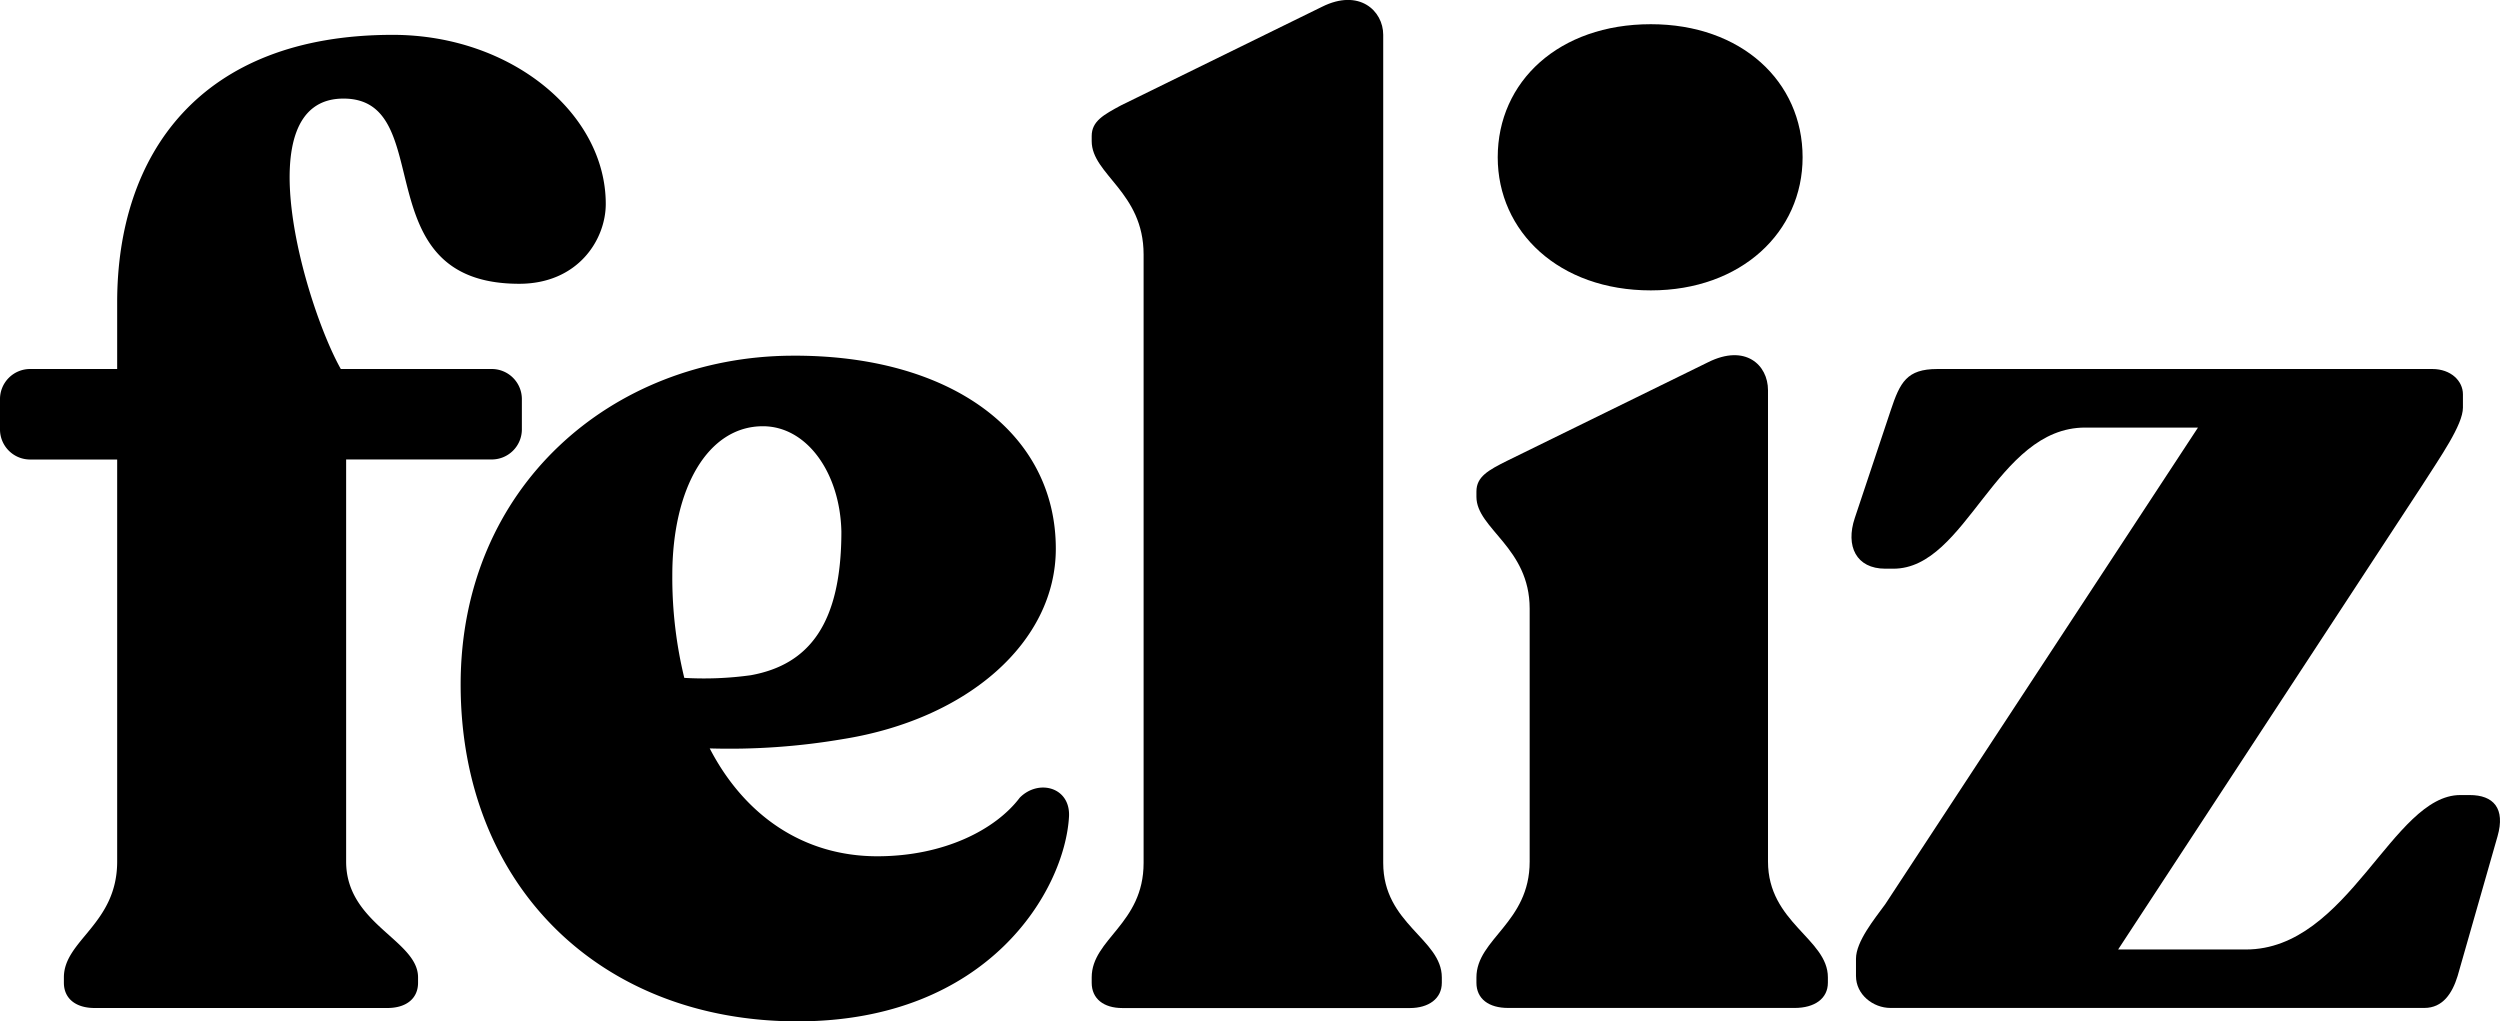
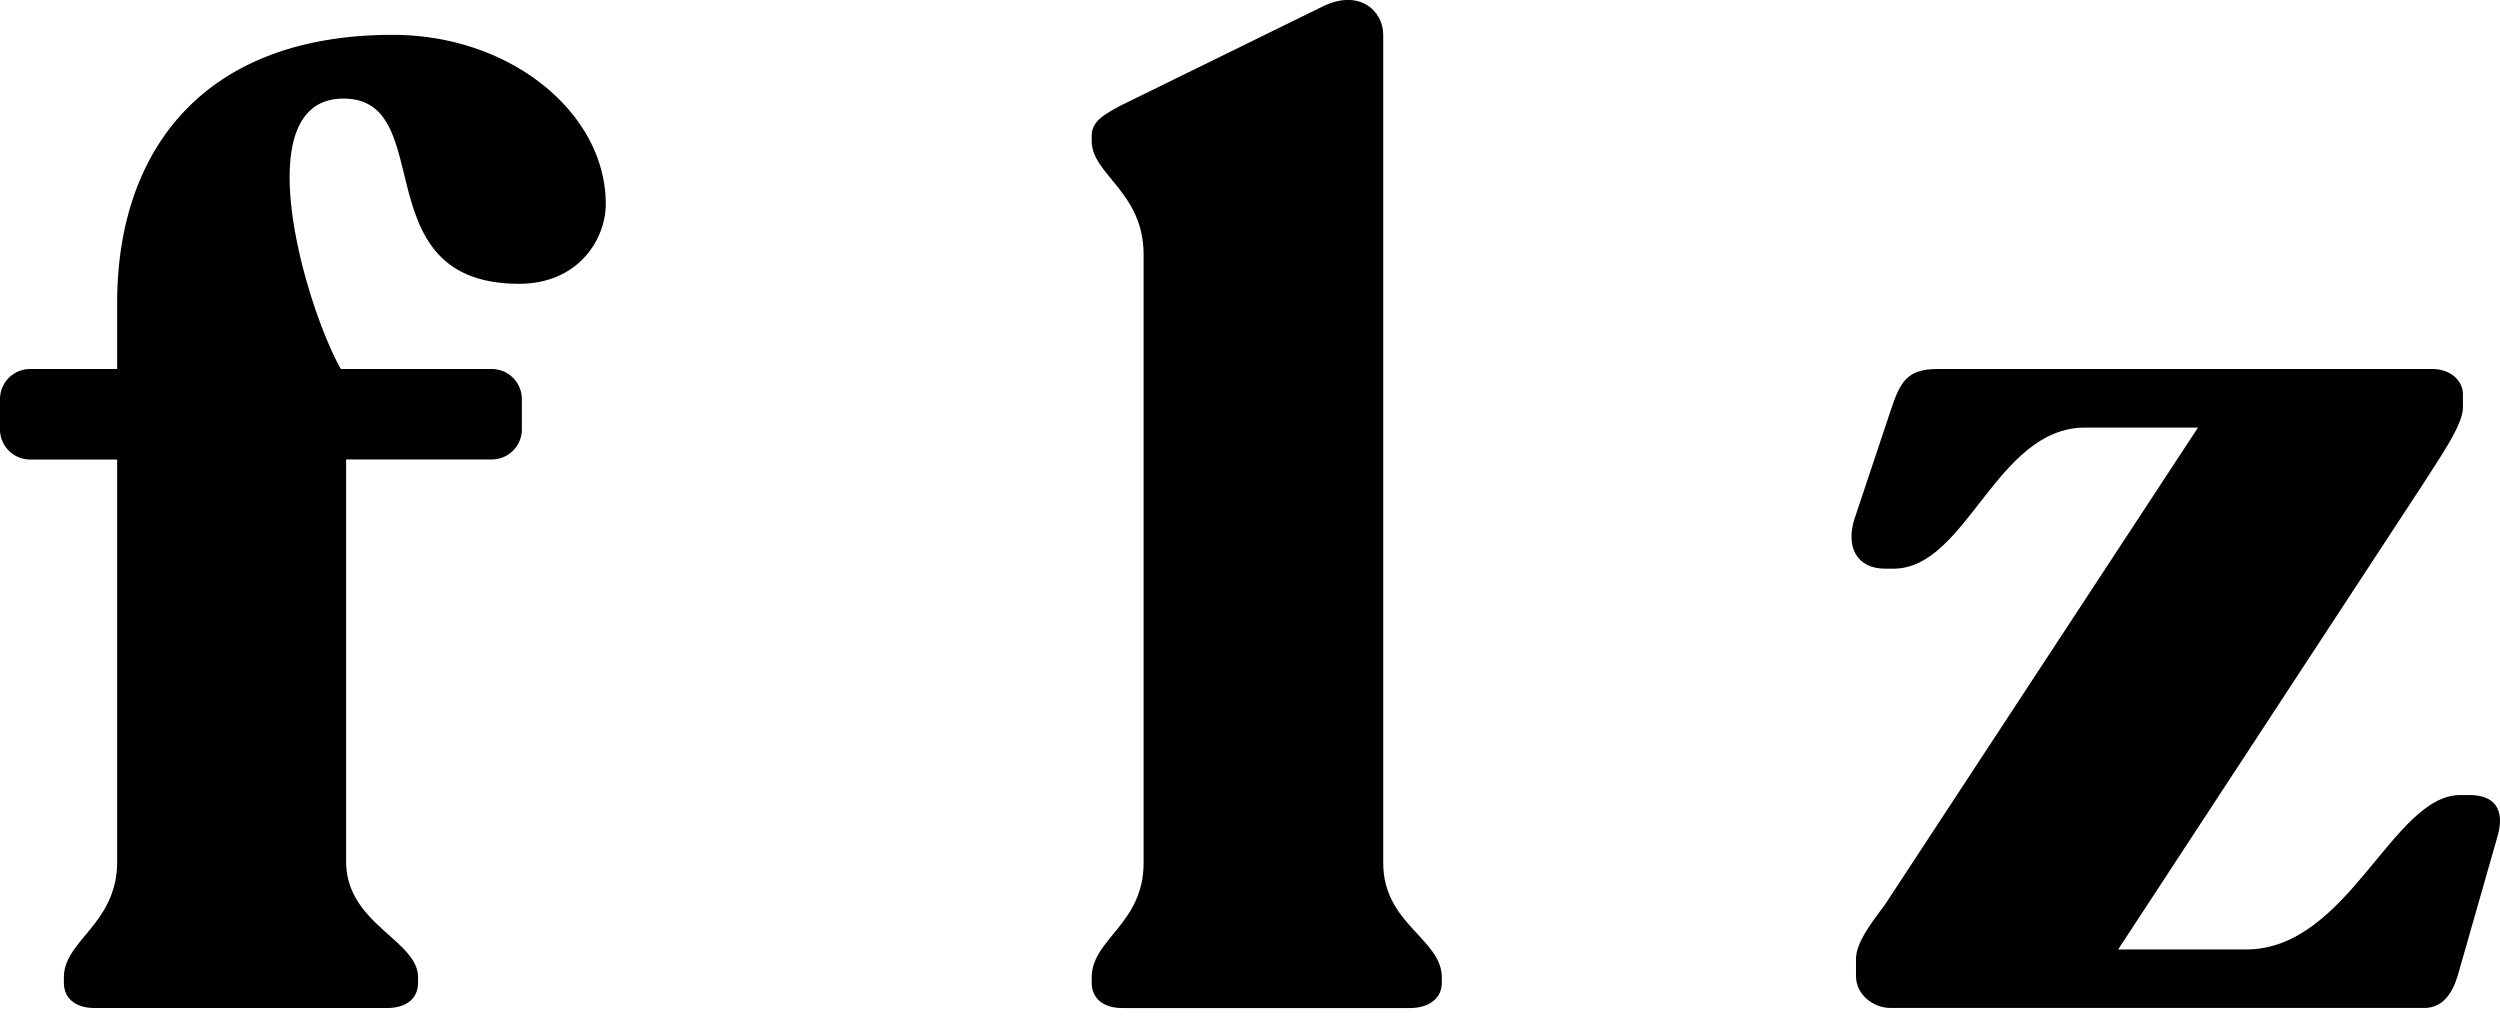
<svg xmlns="http://www.w3.org/2000/svg" viewBox="0 0 507.17 207.2">
  <g id="f3d161ad-1334-4315-9790-f2f0d8cb7dde" data-name="Layer 2">
    <g id="ab304f84-d47a-4d3e-a050-d43202658bcc" data-name="Layer 1">
      <path d="M69.14,74.86H99.66a6.11,6.11,0,0,1,6.21,6.21V87a6.11,6.11,0,0,1-6.21,6.21H70.22v81.57c0,12.69,14.59,15.93,14.59,23.5v1.08c0,3.24-2.43,5.13-6.22,5.13H19.18c-3.78,0-6.22-1.89-6.22-5.13v-1.08c0-7.57,10.81-10.81,10.81-23.5V93.22H6.21A6.11,6.11,0,0,1,0,87V81.07a6.11,6.11,0,0,1,6.21-6.21H23.77V61.35c0-30,16.74-54.28,55.91-54.28,24,0,43.21,15.93,43.21,34.3,0,7.29-5.67,16.2-17.56,16.2C73.46,57.57,89.13,20,69.68,20,49.7,20,61.85,61.89,69.14,74.86Z" />
-       <path d="M216.87,165.61c-.81,14.85-16.2,41.59-55.09,41.59-40,0-68.33-27.55-68.33-68.33,0-40.25,30.79-66.44,67-66.71,32.14-.27,53.74,15.39,53.74,39.16,0,18.9-17.82,34.57-43.21,38.62a136.54,136.54,0,0,1-27,1.89c7,13.51,18.91,21.88,34,21.88,13.51,0,24-5.4,28.9-11.89C210.66,158,217.14,159.66,216.87,165.61Zm-80.48-48.89a86.17,86.17,0,0,0,2.43,20.8,69.24,69.24,0,0,0,13.5-.54c11.89-2.16,18.37-10.54,18.37-29.17-.27-11.89-7-21.34-15.93-21.34C143.68,86.47,136.39,98.89,136.39,116.72Z" />
      <path d="M221.47,199.37v-1.08c0-7.84,10.53-10.81,10.53-23.23V51.63c0-12.69-10.53-16.21-10.53-23V27.59c0-3,2.43-4.32,5.94-6.21l40.78-20c7.56-3.78,12.42.81,12.42,5.68v168c0,12.42,11.89,15.39,11.89,23.23v1.08c0,3.24-2.7,5.13-6.48,5.13H227.68C223.9,204.5,221.47,202.61,221.47,199.37Z" />
-       <path d="M299.52,199.37v-1.08c0-7.84,10.8-11.08,10.8-23.5V123.47c0-12.42-10.8-16.2-10.8-22.69V99.7c0-3,2.43-4.32,6.21-6.21l40.78-20c7.57-3.78,12.16.54,12.16,5.67v95.61c0,12.42,12.15,15.66,12.15,23.5v1.08c0,3.24-2.7,5.13-6.75,5.13H306C302,204.5,299.52,202.61,299.52,199.37Zm4.32-167.46c0-15.39,12.42-27,31.06-27,18.37,0,30.79,11.61,30.79,27,0,15.13-12.42,27-30.79,27C316.26,58.92,303.84,47,303.84,31.91Z" />
      <path d="M506.67,169.66,498.57,198c-1.08,3.51-3,6.48-6.75,6.48H383.52c-3.52,0-7-2.7-7-6.48V194.5c0-3.51,3.78-8.1,5.94-11.07L445.9,86.74H423c-18.1,0-24,28.63-38.89,28.63h-1.63c-5.94,0-8.1-4.59-6.21-10.26l7.3-21.88c1.89-5.67,3.24-8.37,9.45-8.37H493.44c3.78,0,6.21,2.43,6.21,5.13v2.7c0,3.51-4.59,10-8.37,15.93l-61.58,94h25.93c20.79,0,29.71-31.33,43.48-31.33H501C505.86,161.28,508.29,164,506.67,169.66Z" />
    </g>
  </g>
</svg>